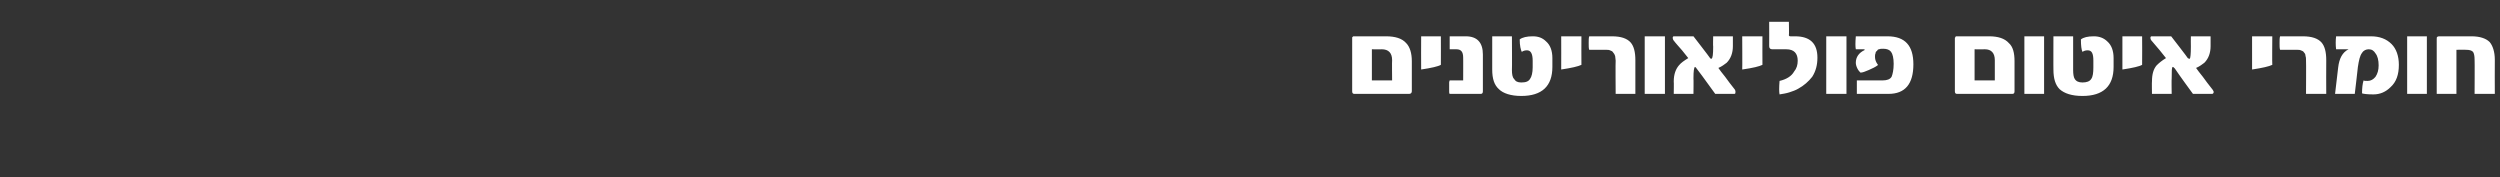
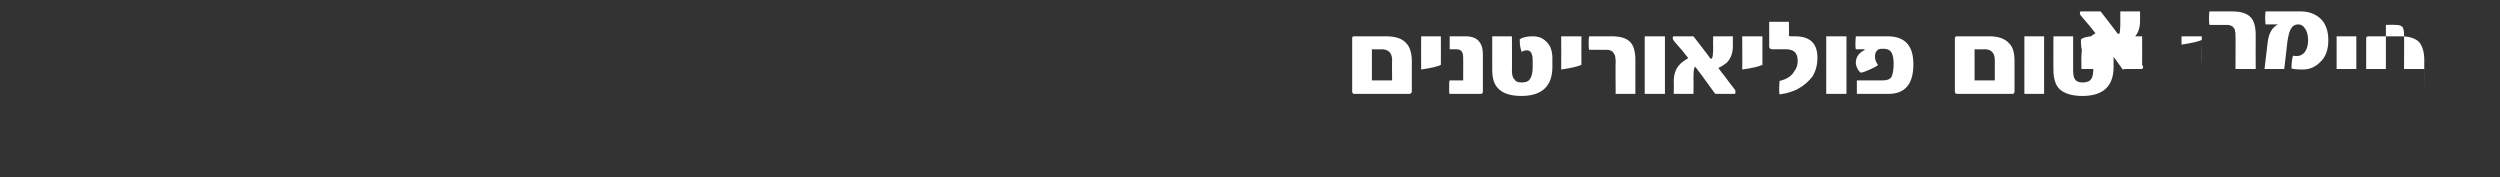
<svg xmlns="http://www.w3.org/2000/svg" version="1.1" width="482px" height="34.2px" viewBox="0 0 482 34.2">
  <rect x="0" y="0" width="482" height="34.2" fill="#333333" stroke="none" />
  <desc />
  <defs />
  <g id="Polygon52871">
-     <path d="m272.2 17.6c0 .3-.2.5-.5.5h-10.6c-.3 0-.4-.2-.4-.5V7.2l.2-.2h6.3c1.8 0 3.1.4 3.9 1.3c.7.7 1.1 1.9 1.1 3.5v5.8zm-3.8-2.1s-.04-3.89 0-3.9c0-1.4-.7-2.1-2-2.1c.02.04-1.9 0-1.9 0v6h3.9zm9.4-3c-.5.3-1.8.6-3.8.9c-.03.02 0-6.4 0-6.4h3.8s.02 5.51 0 5.5zm8.1 5.1c0 .3-.1.5-.4.5h-6c-.1-.1-.1-.3-.1-.5v-1.7c0-.2.1-.3.1-.4c-.03.02 2.6 0 2.6 0c0 0 .02-4.44 0-4.4c0-1.1-.4-1.6-1.3-1.6h-1.3V7h3.1c2.2 0 3.3 1.2 3.3 3.5v7.1zm13.4-4.7c0 3.7-2 5.6-6 5.6c-2 0-3.5-.5-4.3-1.3c-.9-.8-1.3-2-1.3-3.8V7h3.8s.04 6.5 0 6.5c0 .8.1 1.4.4 1.7c.3.5.7.7 1.4.7c.9 0 1.4-.2 1.7-.7c.3-.4.5-1.2.5-2.2v-1.3c0-1.4-.4-2-1.1-2c-.4 0-.7.1-1 .3c-.2-.4-.4-1.2-.4-2.4c.5-.4 1.4-.6 2.5-.6c1.1 0 1.9.3 2.6 1c.8.7 1.2 1.8 1.2 3.2v1.7zm5.6-.4c-.6.3-1.9.6-3.9.9c.02.02 0-6.4 0-6.4h3.9s-.03 5.51 0 5.5zm10.4 5.6h-3.8s-.05-6.36 0-6.4c0-.3-.1-.7-.1-.9c-.1-.3-.2-.5-.4-.7c-.1-.2-.3-.3-.6-.4c-.2-.1-.5-.1-.9-.1h-3.1c-.1-.3-.1-.7-.1-1.3c0-.6 0-1 .1-1.3h4.4c1.7 0 2.9.4 3.6 1.2c.6.7.9 1.8.9 3.4v6.5zm5.7 0h-3.9V7h3.9v11.1zm13.5-.8c.1.2.1.3.1.4c0 .2 0 .4-.2.4h-3.7c-.5-.7-1-1.4-1.6-2.2c-.6-.8-1.2-1.7-2-2.7c-.1-.2-.3-.3-.3-.3c-.2.1-.3.8-.3 2.2c.04.01 0 3 0 3h-3.8s.04-2.44 0-2.4c0-1.4.4-2.4 1-3.1c.4-.5 1-.9 1.8-1.4c-.3-.4-.7-.9-1.2-1.5c-.5-.6-1.1-1.2-1.7-2c0-.1-.1-.2-.1-.4c0-.2.1-.3.2-.3h3.8s3.23 4.17 3.2 4.2c.1.1.2.2.3.1c.2-.1.3-.8.3-2.3c-.05-.03 0-2 0-2h3.8v1.9c0 1.3-.4 2.4-1.2 3.2c-.4.3-.9.7-1.6 1c.3.4.7 1 1.3 1.7c.5.7 1.1 1.5 1.9 2.5zm5.3-4.8c-.6.3-1.8.6-3.9.9c.04.02 0-6.4 0-6.4h3.9s-.02 5.51 0 5.5zm6.3-5.5c2.9 0 4.3 1.4 4.3 4.1c0 1.4-.3 2.6-1 3.7c-.7.9-1.6 1.7-2.7 2.3c-.5.3-1.1.5-1.7.7c-.6.2-1.3.3-1.9.4c-.1-.5-.1-1.3 0-2.6c1.3-.3 2.3-.9 2.8-1.8c.5-.6.7-1.3.7-2.1c0-1.4-.7-2.2-2.2-2.2h-2.7c-.4 0-.6-.2-.6-.6c.02-.02 0-4.7 0-4.7h3.8s.05 2.61 0 2.6c0 .1.1.2.3.2c0 .01.9 0 .9 0c0 0 .02.01 0 0zm9.9 11.1h-3.9V7h3.9v11.1zM363.9 7c3.4 0 5 1.8 5 5.4c0 3.8-1.6 5.7-4.8 5.7H358v-2.6h5c.8 0 1.4-.2 1.7-.7c.2-.5.4-1.3.4-2.5c0-1.1-.2-1.9-.5-2.3c-.3-.4-.8-.6-1.5-.6c-.3 0-.6 0-.8.1c-.2 0-.3.1-.4.3c-.2.1-.3.3-.3.5c-.1.2-.1.4-.1.7c0 .5.2 1 .5 1.4c.1.1.1.1 0 .2c-.4.3-1 .6-1.7.9c-.7.3-1.2.5-1.6.5c-.2-.2-.4-.4-.6-.8c-.2-.4-.3-.8-.3-1.1c0-1.1.6-1.9 1.6-2.4c.1 0 .1-.1.1-.1c0 0 0-.1-.1-.1h-1.6c-.1-.5-.1-1.3 0-2.5c.01.01 6.1 0 6.1 0c0 0 .03.01 0 0zm24.5 10.6c0 .3-.1.5-.4.5h-10.7c-.3 0-.4-.2-.4-.5V7.4c0-.1 0-.2.1-.2c0-.1 0-.1.1-.2h6.4c1.7 0 3 .4 3.8 1.3c.8.7 1.1 1.9 1.1 3.5v5.8zm-3.8-2.1v-3.9c0-1.4-.7-2.1-1.9-2.1c-.05.04-2 0-2 0v6h3.9zm9.5 2.6h-3.8V7h3.8v11.1zm13.4-5.2c0 3.7-2 5.6-6 5.6c-2.1 0-3.5-.5-4.4-1.3c-.8-.8-1.2-2-1.2-3.8c-.02.04 0-6.4 0-6.4h3.8v6.5c0 .8.1 1.4.3 1.7c.3.5.8.7 1.5.7c.8 0 1.4-.2 1.7-.7c.3-.4.4-1.2.4-2.2v-1.3c0-1.4-.3-2-1.1-2c-.4 0-.7.1-1 .3c-.2-.4-.3-1.2-.3-2.4c.5-.4 1.3-.6 2.5-.6c1 0 1.9.3 2.6 1c.8.7 1.2 1.8 1.2 3.2v1.7zm5.5-.4c-.5.3-1.8.6-3.8.9V7h3.8s.03 5.51 0 5.5zm13.6 4.8c.1.2.2.3.2.4c0 .2-.1.4-.3.4h-3.7c-.5-.7-1-1.4-1.6-2.2c-.6-.8-1.2-1.7-1.9-2.7c-.2-.2-.3-.3-.4-.3c-.2.1-.2.8-.2 2.2c-.05.01 0 3 0 3h-3.8s-.04-2.44 0-2.4c0-1.4.3-2.4.9-3.1c.5-.5 1-.9 1.8-1.4c-.3-.4-.7-.9-1.2-1.5c-.5-.6-1-1.2-1.7-2c0-.1-.1-.2-.1-.4c0-.2.1-.3.2-.3h3.8s3.24 4.17 3.2 4.2c.2.1.3.2.4.1c.1-.1.2-.8.2-2.3c-.03-.03 0-2 0-2h3.8v1.9c0 1.3-.4 2.4-1.2 3.2c-.4.3-.9.7-1.6 1c.3.4.7 1 1.3 1.7c.5.7 1.1 1.5 1.9 2.5zm11.5-4.8c-.6.3-1.9.6-3.9.9V7h3.9s-.05 5.51 0 5.5zm10.4 5.6h-3.9s.04-6.36 0-6.4c0-.3 0-.7-.1-.9c0-.3-.1-.5-.3-.7c-.1-.2-.3-.3-.6-.4c-.2-.1-.5-.1-.9-.1h-3.1c-.1-.3-.1-.7-.1-1.3c0-.6 0-1 .1-1.3h4.4c1.7 0 2.9.4 3.6 1.2c.6.7.9 1.8.9 3.4c-.03.03 0 6.5 0 6.5zm12.6-9.6c.9.9 1.4 2.3 1.4 4c0 1.9-.5 3.3-1.6 4.3c-.9.9-2 1.4-3.3 1.4c-1.2 0-1.9-.1-2.2-.2c0-1 .1-1.9.3-2.5c.1.1.4.1.8.1c.6 0 1.1-.3 1.5-.8c.4-.6.6-1.3.6-2.2c0-1-.2-1.8-.6-2.3c-.3-.5-.7-.8-1.3-.8c-.5 0-1 .2-1.3.7c-.4.5-.6 1.4-.8 2.7c.02-.03-.6 5.2-.6 5.2h-3.8s.58-5.08.6-5.1c.2-1.7.8-2.9 2-3.5h-2.4c-.1-.8-.1-1.7 0-2.5h6.7c1.7 0 3 .5 4 1.5zm6.8 9.6h-3.8V7h3.8v11.1zm13.1 0h-3.9s.04-6.57 0-6.6c0-.7-.1-1.2-.3-1.5c-.3-.3-.7-.4-1.4-.4c.02-.04-1.8 0-1.8 0v8.5h-3.8V7.6c0-.3 0-.4.1-.5c.2-.1.3-.1.5-.1h6.1c1.6 0 2.8.4 3.5 1.1c.6.7 1 1.9 1 3.4c-.03.03 0 6.6 0 6.6z" stroke="none" fill="#fff" />
+     <path d="m272.2 17.6c0 .3-.2.5-.5.5h-10.6c-.3 0-.4-.2-.4-.5V7.2l.2-.2h6.3c1.8 0 3.1.4 3.9 1.3c.7.7 1.1 1.9 1.1 3.5v5.8zm-3.8-2.1s-.04-3.89 0-3.9c0-1.4-.7-2.1-2-2.1c.02.04-1.9 0-1.9 0v6h3.9zm9.4-3c-.5.3-1.8.6-3.8.9c-.03.02 0-6.4 0-6.4h3.8s.02 5.51 0 5.5zm8.1 5.1c0 .3-.1.5-.4.5h-6c-.1-.1-.1-.3-.1-.5v-1.7c0-.2.1-.3.1-.4c-.03.02 2.6 0 2.6 0c0 0 .02-4.44 0-4.4c0-1.1-.4-1.6-1.3-1.6h-1.3V7h3.1c2.2 0 3.3 1.2 3.3 3.5v7.1zm13.4-4.7c0 3.7-2 5.6-6 5.6c-2 0-3.5-.5-4.3-1.3c-.9-.8-1.3-2-1.3-3.8V7h3.8s.04 6.5 0 6.5c0 .8.1 1.4.4 1.7c.3.5.7.7 1.4.7c.9 0 1.4-.2 1.7-.7c.3-.4.5-1.2.5-2.2v-1.3c0-1.4-.4-2-1.1-2c-.4 0-.7.1-1 .3c-.2-.4-.4-1.2-.4-2.4c.5-.4 1.4-.6 2.5-.6c1.1 0 1.9.3 2.6 1c.8.7 1.2 1.8 1.2 3.2v1.7zm5.6-.4c-.6.3-1.9.6-3.9.9c.02.02 0-6.4 0-6.4h3.9s-.03 5.51 0 5.5zm10.4 5.6h-3.8s-.05-6.36 0-6.4c0-.3-.1-.7-.1-.9c-.1-.3-.2-.5-.4-.7c-.1-.2-.3-.3-.6-.4c-.2-.1-.5-.1-.9-.1h-3.1c-.1-.3-.1-.7-.1-1.3c0-.6 0-1 .1-1.3h4.4c1.7 0 2.9.4 3.6 1.2c.6.7.9 1.8.9 3.4v6.5zm5.7 0h-3.9V7h3.9v11.1zm13.5-.8c.1.2.1.3.1.4c0 .2 0 .4-.2.4h-3.7c-.5-.7-1-1.4-1.6-2.2c-.6-.8-1.2-1.7-2-2.7c-.1-.2-.3-.3-.3-.3c-.2.1-.3.8-.3 2.2c.04.01 0 3 0 3h-3.8s.04-2.44 0-2.4c0-1.4.4-2.4 1-3.1c.4-.5 1-.9 1.8-1.4c-.3-.4-.7-.9-1.2-1.5c-.5-.6-1.1-1.2-1.7-2c0-.1-.1-.2-.1-.4c0-.2.1-.3.2-.3h3.8s3.23 4.17 3.2 4.2c.1.1.2.2.3.1c.2-.1.3-.8.3-2.3c-.05-.03 0-2 0-2h3.8v1.9c0 1.3-.4 2.4-1.2 3.2c-.4.3-.9.7-1.6 1c.3.4.7 1 1.3 1.7c.5.7 1.1 1.5 1.9 2.5zm5.3-4.8c-.6.3-1.8.6-3.9.9c.04.02 0-6.4 0-6.4h3.9s-.02 5.51 0 5.5zm6.3-5.5c2.9 0 4.3 1.4 4.3 4.1c0 1.4-.3 2.6-1 3.7c-.7.9-1.6 1.7-2.7 2.3c-.5.3-1.1.5-1.7.7c-.6.2-1.3.3-1.9.4c-.1-.5-.1-1.3 0-2.6c1.3-.3 2.3-.9 2.8-1.8c.5-.6.7-1.3.7-2.1c0-1.4-.7-2.2-2.2-2.2h-2.7c-.4 0-.6-.2-.6-.6c.02-.02 0-4.7 0-4.7h3.8s.05 2.61 0 2.6c0 .1.1.2.3.2c0 .01.9 0 .9 0c0 0 .02.01 0 0zm9.9 11.1h-3.9V7h3.9v11.1zM363.9 7c3.4 0 5 1.8 5 5.4c0 3.8-1.6 5.7-4.8 5.7H358v-2.6h5c.8 0 1.4-.2 1.7-.7c.2-.5.4-1.3.4-2.5c0-1.1-.2-1.9-.5-2.3c-.3-.4-.8-.6-1.5-.6c-.3 0-.6 0-.8.1c-.2 0-.3.1-.4.3c-.2.1-.3.3-.3.5c-.1.2-.1.4-.1.7c0 .5.2 1 .5 1.4c.1.1.1.1 0 .2c-.4.3-1 .6-1.7.9c-.7.3-1.2.5-1.6.5c-.2-.2-.4-.4-.6-.8c-.2-.4-.3-.8-.3-1.1c0-1.1.6-1.9 1.6-2.4c.1 0 .1-.1.1-.1c0 0 0-.1-.1-.1h-1.6c-.1-.5-.1-1.3 0-2.5c.01.01 6.1 0 6.1 0c0 0 .03.01 0 0zm24.5 10.6c0 .3-.1.5-.4.5h-10.7c-.3 0-.4-.2-.4-.5V7.4c0-.1 0-.2.1-.2c0-.1 0-.1.1-.2h6.4c1.7 0 3 .4 3.8 1.3c.8.7 1.1 1.9 1.1 3.5v5.8zm-3.8-2.1v-3.9c0-1.4-.7-2.1-1.9-2.1c-.05.04-2 0-2 0v6h3.9zm9.5 2.6h-3.8V7h3.8v11.1zm13.4-5.2c0 3.7-2 5.6-6 5.6c-2.1 0-3.5-.5-4.4-1.3c-.8-.8-1.2-2-1.2-3.8c-.02.04 0-6.4 0-6.4h3.8v6.5c0 .8.1 1.4.3 1.7c.3.5.8.7 1.5.7c.8 0 1.4-.2 1.7-.7c.3-.4.4-1.2.4-2.2v-1.3c0-1.4-.3-2-1.1-2c-.4 0-.7.1-1 .3c-.2-.4-.3-1.2-.3-2.4c.5-.4 1.3-.6 2.5-.6c1 0 1.9.3 2.6 1c.8.7 1.2 1.8 1.2 3.2v1.7zm5.5-.4c-.5.3-1.8.6-3.8.9V7h3.8s.03 5.51 0 5.5zc.1.2.2.3.2.4c0 .2-.1.4-.3.4h-3.7c-.5-.7-1-1.4-1.6-2.2c-.6-.8-1.2-1.7-1.9-2.7c-.2-.2-.3-.3-.4-.3c-.2.1-.2.8-.2 2.2c-.05.01 0 3 0 3h-3.8s-.04-2.44 0-2.4c0-1.4.3-2.4.9-3.1c.5-.5 1-.9 1.8-1.4c-.3-.4-.7-.9-1.2-1.5c-.5-.6-1-1.2-1.7-2c0-.1-.1-.2-.1-.4c0-.2.1-.3.2-.3h3.8s3.24 4.17 3.2 4.2c.2.1.3.2.4.1c.1-.1.2-.8.2-2.3c-.03-.03 0-2 0-2h3.8v1.9c0 1.3-.4 2.4-1.2 3.2c-.4.3-.9.7-1.6 1c.3.4.7 1 1.3 1.7c.5.7 1.1 1.5 1.9 2.5zm11.5-4.8c-.6.3-1.9.6-3.9.9V7h3.9s-.05 5.51 0 5.5zm10.4 5.6h-3.9s.04-6.36 0-6.4c0-.3 0-.7-.1-.9c0-.3-.1-.5-.3-.7c-.1-.2-.3-.3-.6-.4c-.2-.1-.5-.1-.9-.1h-3.1c-.1-.3-.1-.7-.1-1.3c0-.6 0-1 .1-1.3h4.4c1.7 0 2.9.4 3.6 1.2c.6.7.9 1.8.9 3.4c-.03.03 0 6.5 0 6.5zm12.6-9.6c.9.9 1.4 2.3 1.4 4c0 1.9-.5 3.3-1.6 4.3c-.9.9-2 1.4-3.3 1.4c-1.2 0-1.9-.1-2.2-.2c0-1 .1-1.9.3-2.5c.1.1.4.1.8.1c.6 0 1.1-.3 1.5-.8c.4-.6.6-1.3.6-2.2c0-1-.2-1.8-.6-2.3c-.3-.5-.7-.8-1.3-.8c-.5 0-1 .2-1.3.7c-.4.5-.6 1.4-.8 2.7c.02-.03-.6 5.2-.6 5.2h-3.8s.58-5.08.6-5.1c.2-1.7.8-2.9 2-3.5h-2.4c-.1-.8-.1-1.7 0-2.5h6.7c1.7 0 3 .5 4 1.5zm6.8 9.6h-3.8V7h3.8v11.1zm13.1 0h-3.9s.04-6.57 0-6.6c0-.7-.1-1.2-.3-1.5c-.3-.3-.7-.4-1.4-.4c.02-.04-1.8 0-1.8 0v8.5h-3.8V7.6c0-.3 0-.4.1-.5c.2-.1.3-.1.5-.1h6.1c1.6 0 2.8.4 3.5 1.1c.6.7 1 1.9 1 3.4c-.03.03 0 6.6 0 6.6z" stroke="none" fill="#fff" />
  </g>
</svg>